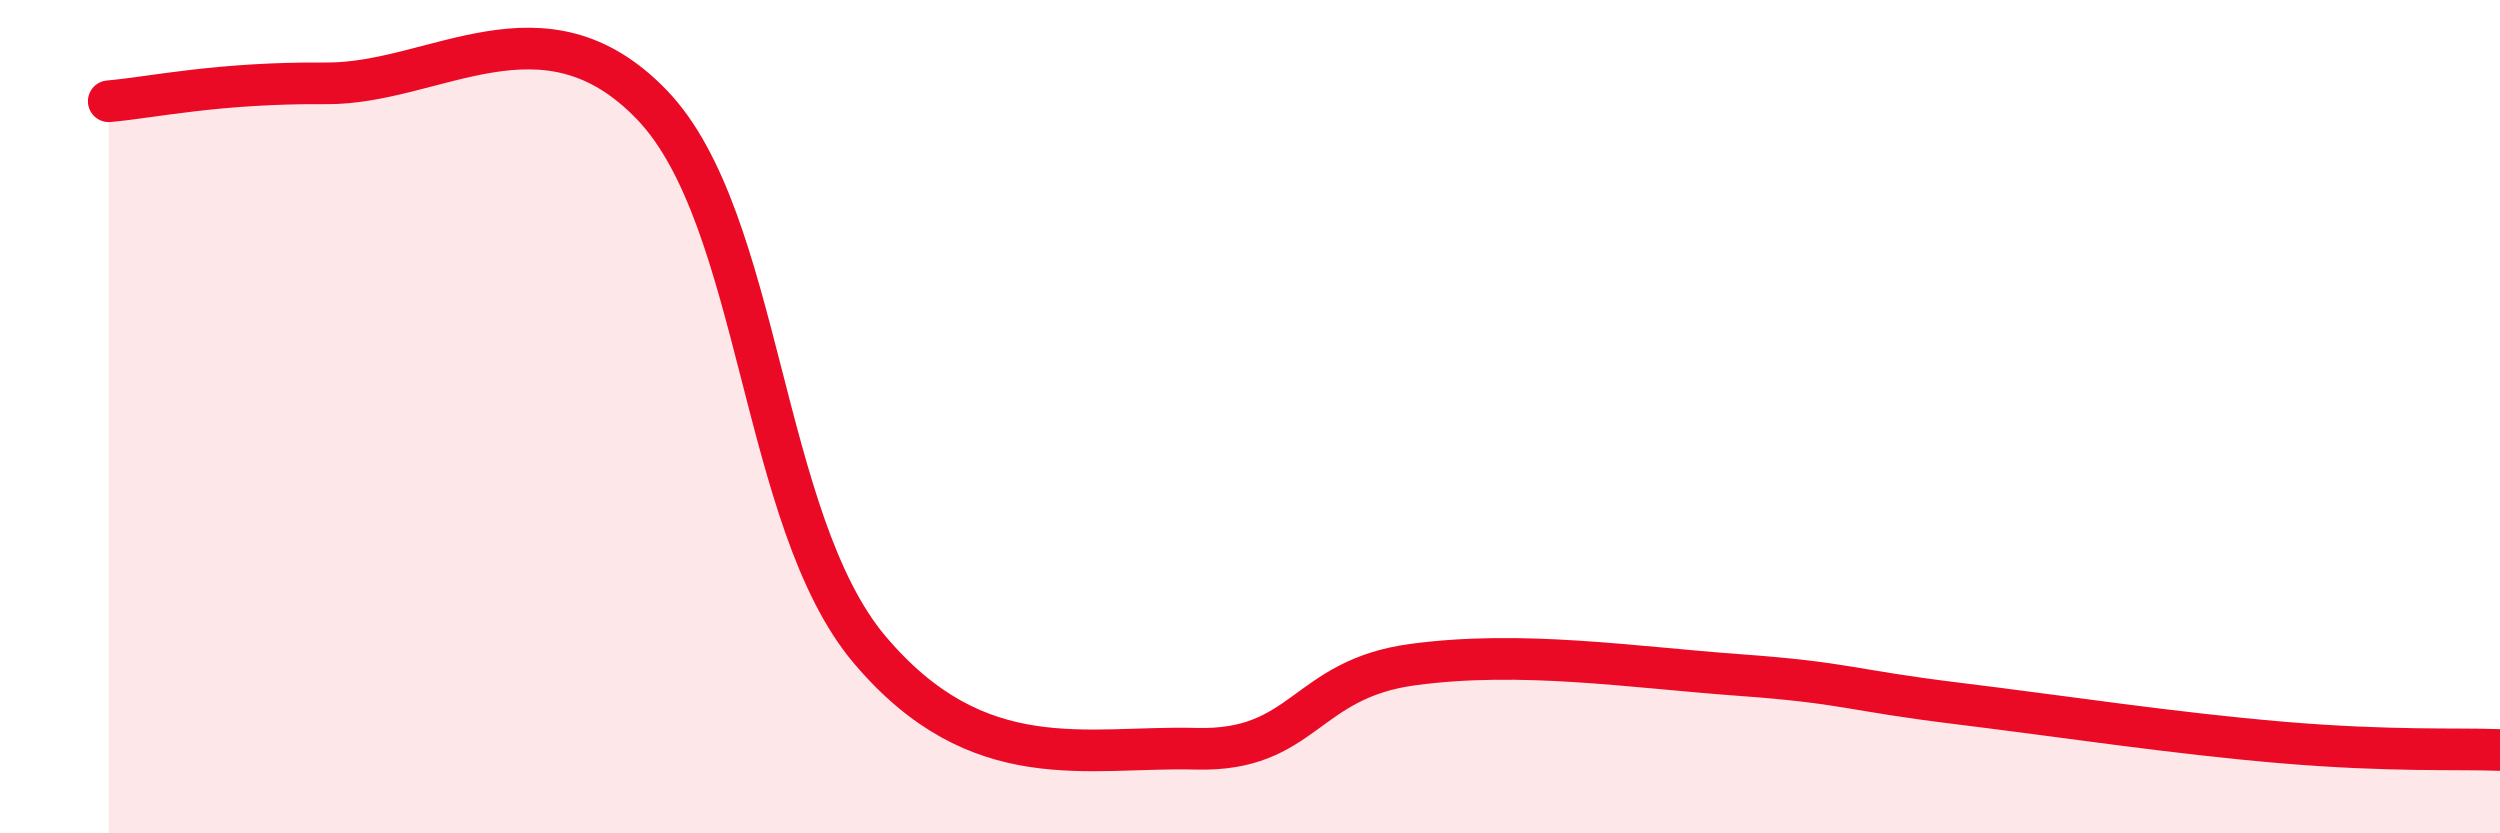
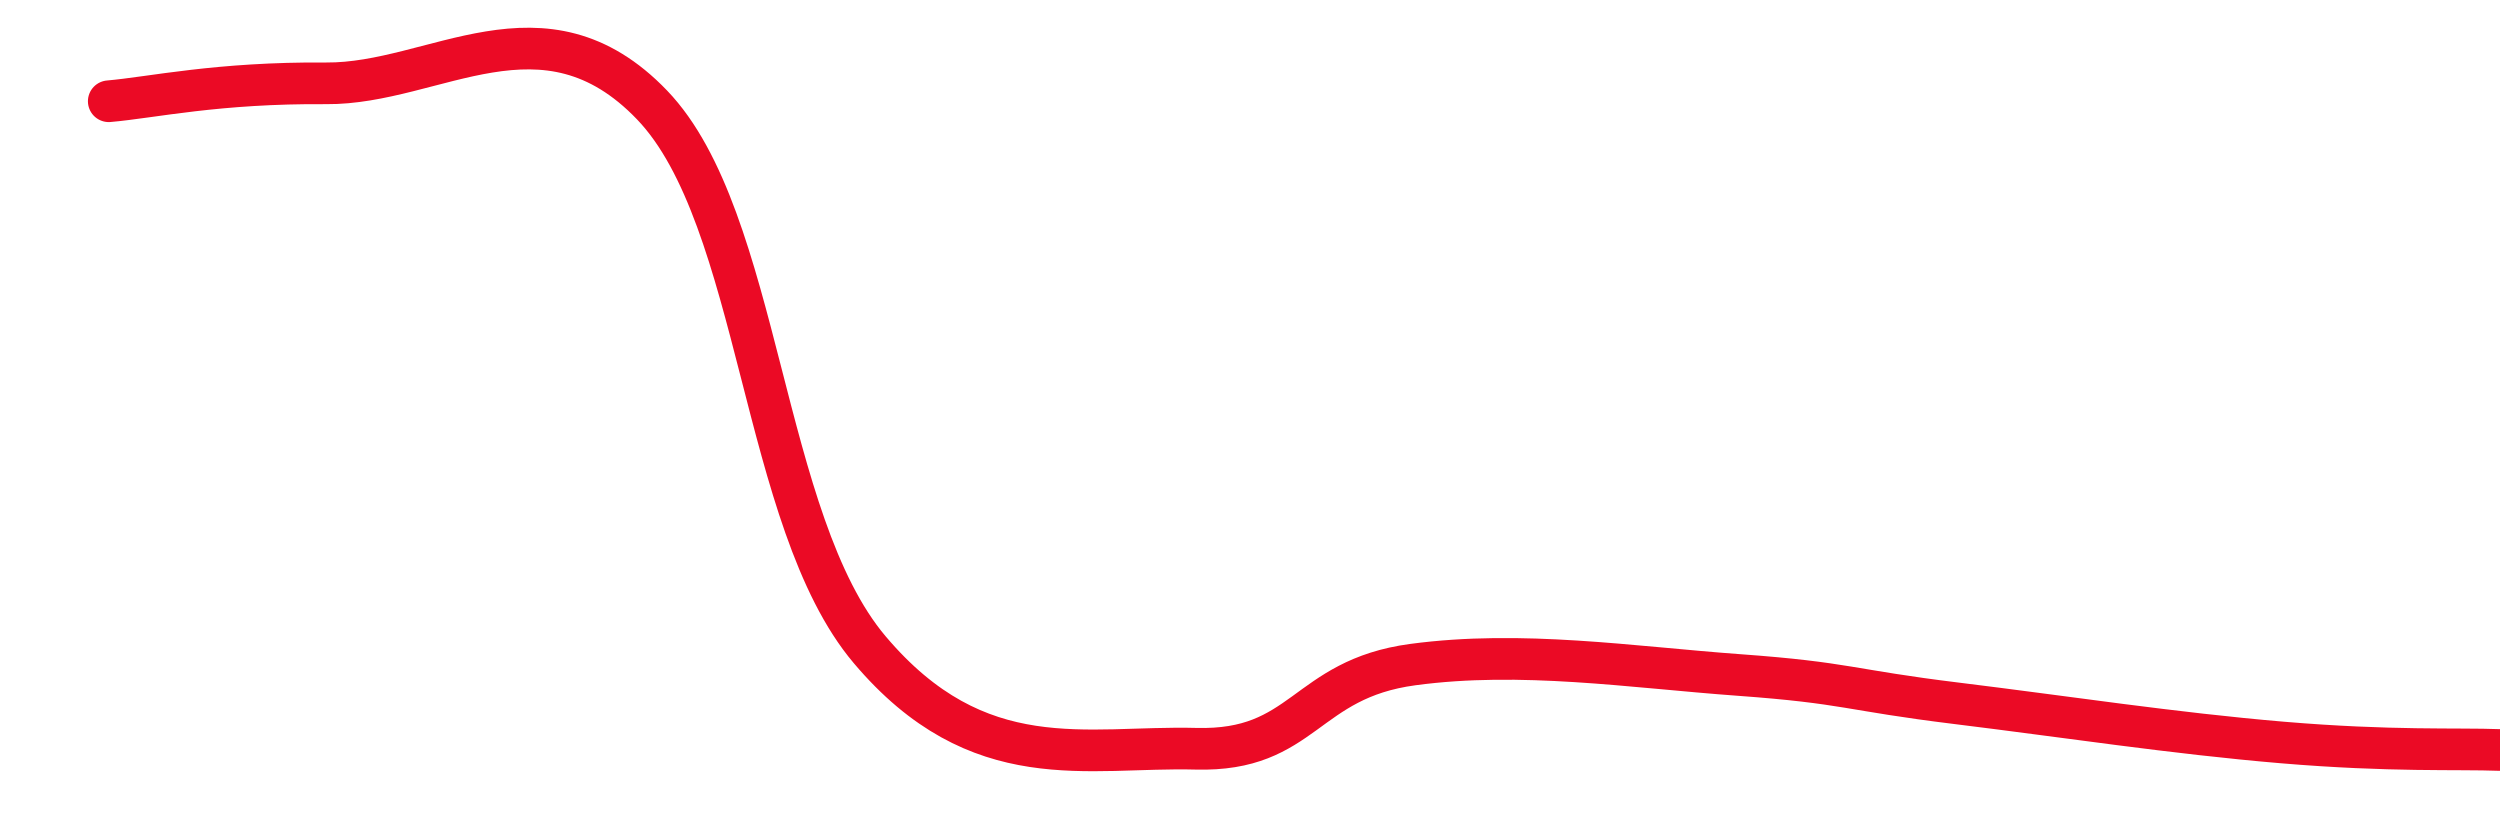
<svg xmlns="http://www.w3.org/2000/svg" width="60" height="20" viewBox="0 0 60 20">
-   <path d="M 2.61,2.43 C 3.65,2.34 5.22,1.98 7.83,2 C 10.44,2.02 13.04,-0.2 15.65,2.52 C 18.26,5.24 18.26,12.5 20.87,15.59 C 23.48,18.68 26.09,17.9 28.7,17.97 C 31.31,18.04 31.3,16.3 33.91,15.95 C 36.52,15.6 39.13,16.01 41.74,16.2 C 44.35,16.39 44.35,16.56 46.96,16.88 C 49.57,17.2 52.17,17.6 54.78,17.82 C 57.39,18.04 58.96,17.96 60,18L60 20L2.61 20Z" fill="#EB0A25" opacity="0.1" stroke-linecap="round" stroke-linejoin="round" />
  <path d="M 2.61,2.43 C 3.65,2.34 5.22,1.98 7.83,2 C 10.44,2.02 13.04,-0.2 15.65,2.52 C 18.26,5.24 18.26,12.5 20.87,15.59 C 23.48,18.68 26.09,17.9 28.7,17.97 C 31.31,18.04 31.3,16.3 33.91,15.95 C 36.52,15.6 39.13,16.01 41.74,16.2 C 44.35,16.39 44.35,16.56 46.96,16.88 C 49.57,17.2 52.17,17.6 54.78,17.82 C 57.39,18.04 58.96,17.96 60,18" stroke="#EB0A25" stroke-width="1" fill="none" stroke-linecap="round" stroke-linejoin="round" />
</svg>